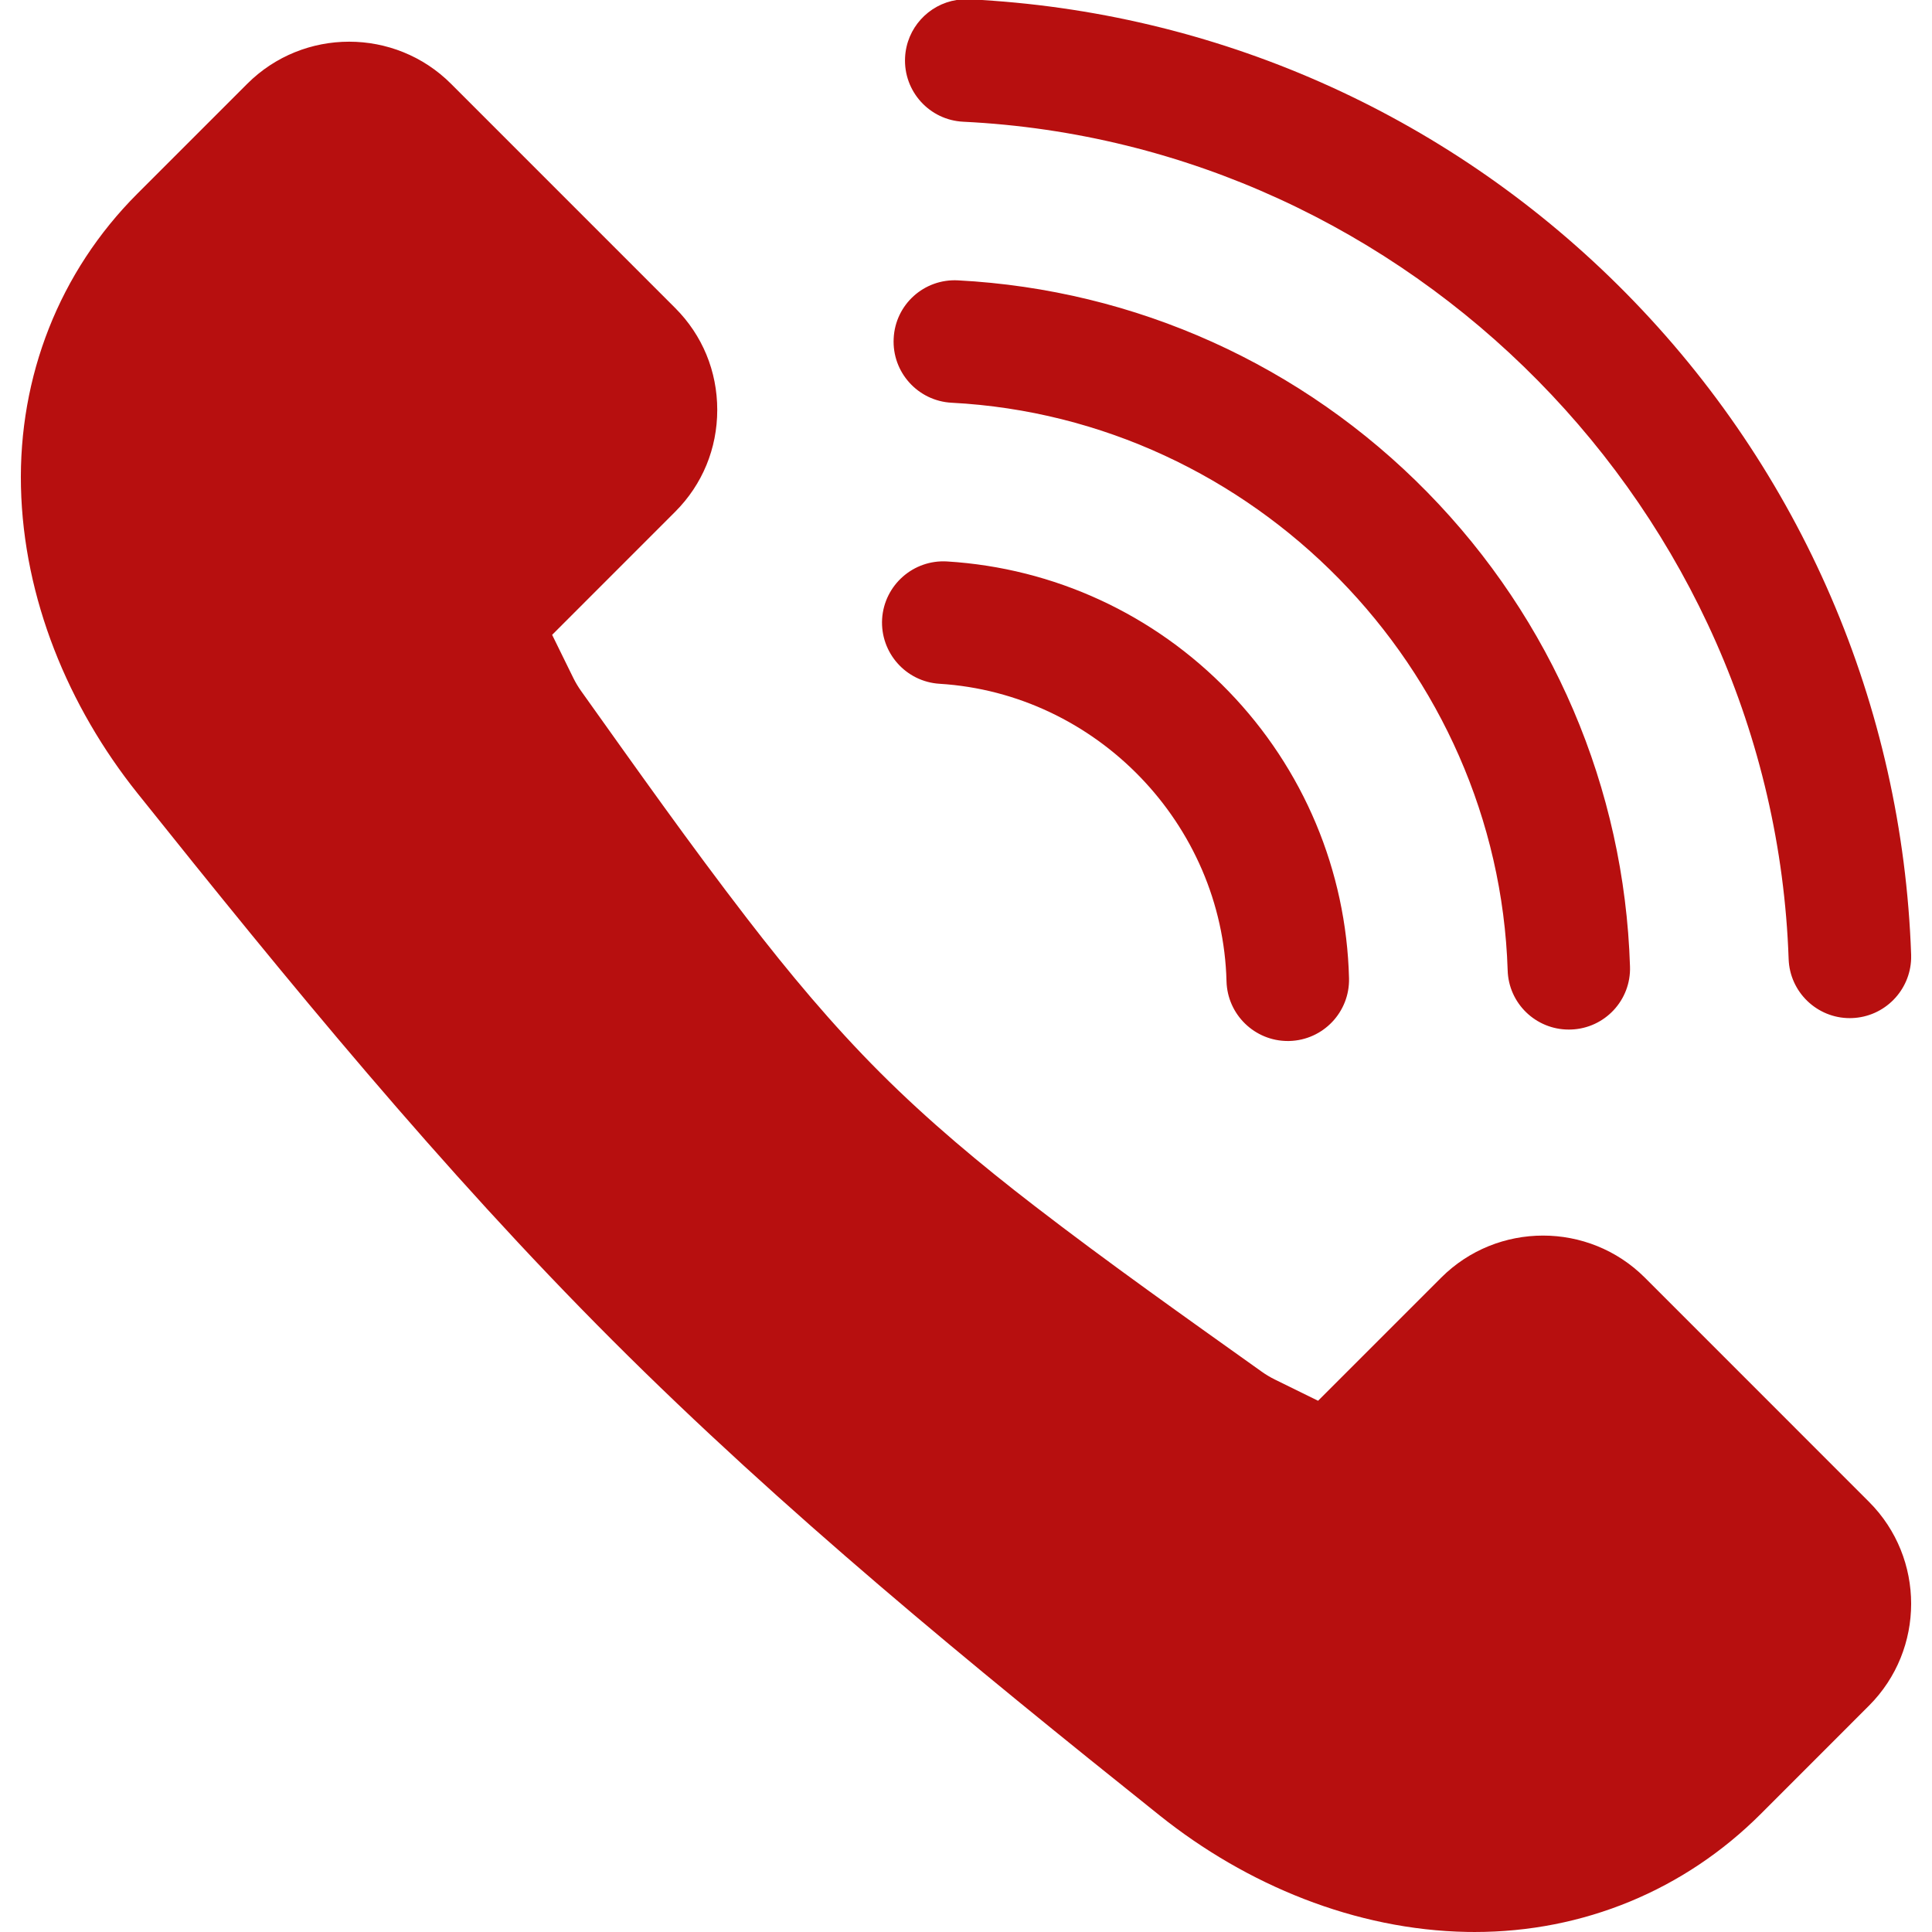
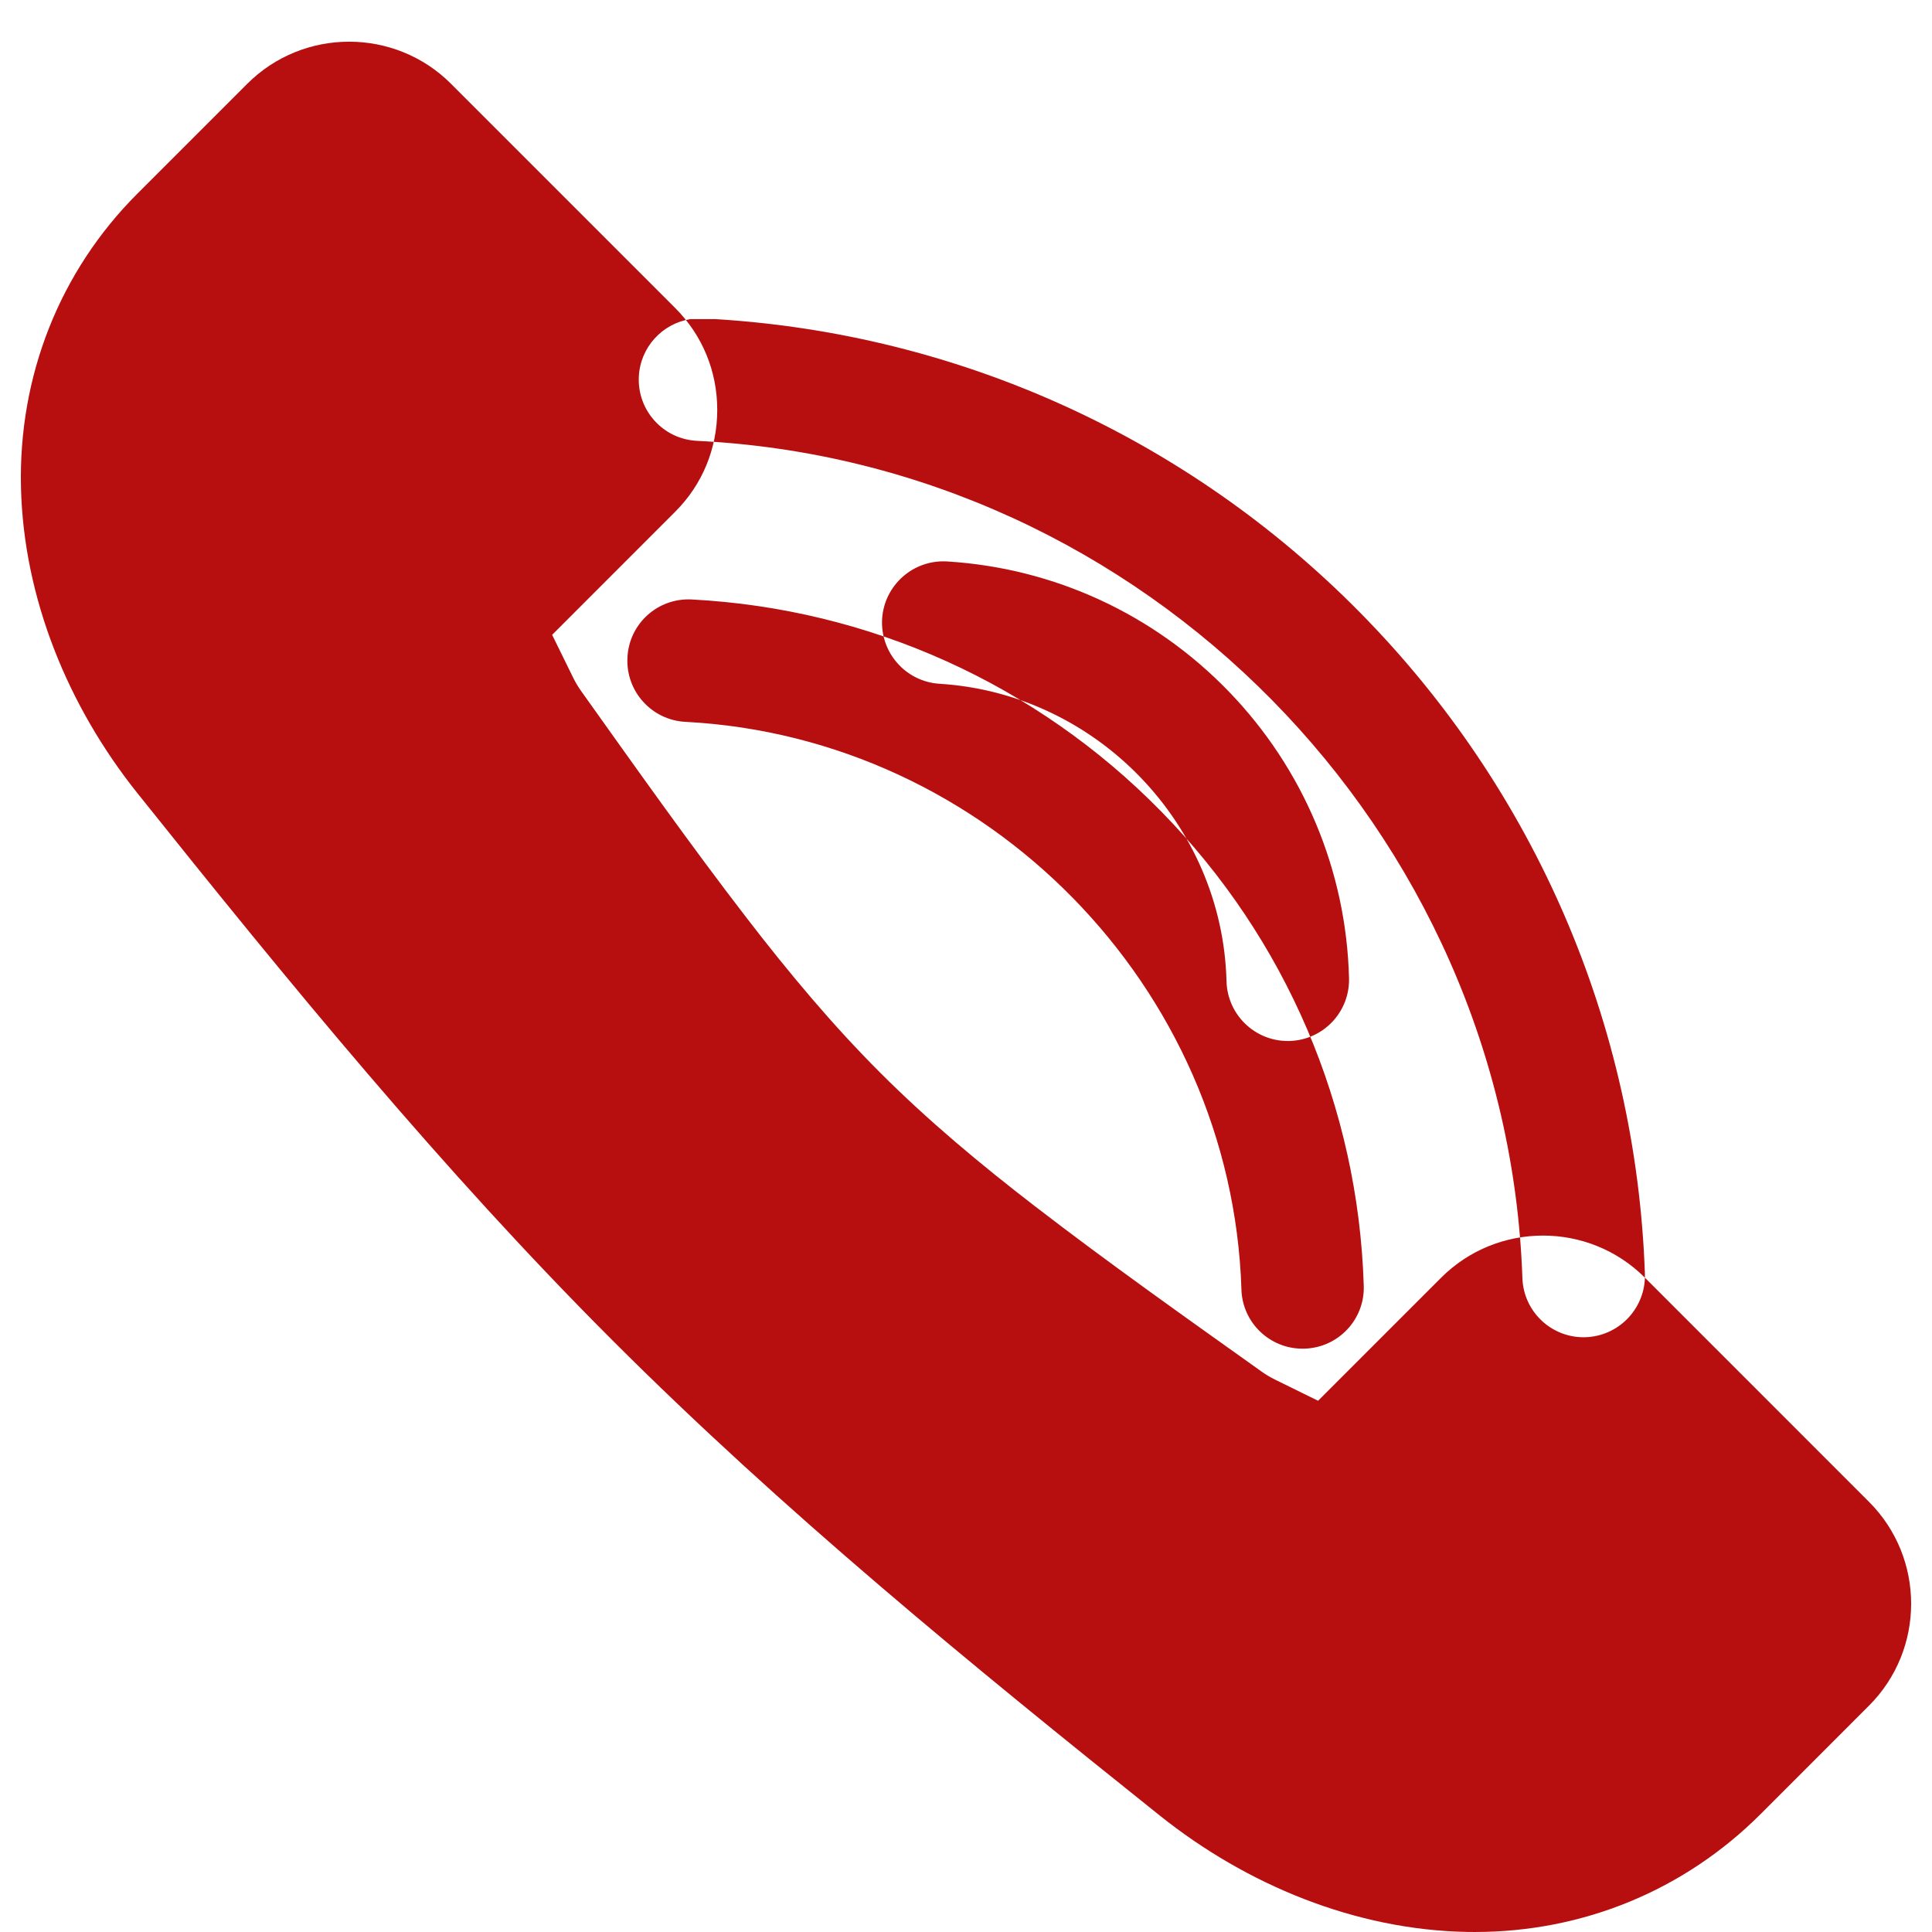
<svg xmlns="http://www.w3.org/2000/svg" id="Layer_1" enable-background="new 0 0 512 512" viewBox="0 0 512 512">
-   <path clip-rule="evenodd" d="m233.77 164.004c.575-8.954 8.284-15.763 17.239-15.212 28.347 1.747 54.828 13.973 74.604 34.434 19.824 20.504 31.173 47.492 31.891 75.992.24 8.964-6.847 16.42-15.802 16.654-.144 0-.287.005-.431.005-8.763 0-15.993-6.996-16.233-15.821-1.054-41.65-34.477-76.28-76.04-78.847-8.955-.551-15.755-8.255-15.228-17.205zm202.147 174.597c-14.877-14.881-39.124-14.875-54.001.002l-32.614 32.614-11.438-5.623c-1.227-.603-2.403-1.308-3.516-2.101-20.19-14.394-40.556-28.785-60.197-43.919-14.313-11.029-28.096-22.508-40.883-35.295-12.788-12.789-24.268-26.573-35.297-40.886-15.135-19.642-29.528-40.008-43.923-60.199-.795-1.115-1.506-2.289-2.11-3.519l-5.615-11.434 32.607-32.615c7.231-7.233 11.149-16.775 11.149-27 0-10.228-3.915-19.77-11.149-27.005l-59.396-59.407c-14.884-14.887-39.13-14.884-54.016.001l-29.121 29.12c-20.701 20.702-31.502 48.47-30.84 77.705.668 29.521 12.529 58.226 30.847 81.146 39.94 49.973 80.631 99.744 125.912 145.025 45.284 45.285 95.058 85.981 145.034 125.926 22.999 18.383 51.804 30.307 81.444 30.845.678.012 1.356.018 2.035.018 28.713 0 55.535-11.015 75.841-31.331l28.638-28.653c14.884-14.893 14.89-39.115.002-54.007zm70.555-84.568v-1.016c-2.298-65.995-29.114-128.254-75.561-175.324-45.624-46.237-106.156-73.745-170.76-77.693h-6.651c-7.43 1.181-13.272 7.44-13.648 15.256-.431 8.954 6.464 16.568 15.419 17.004 118.562 5.756 214.618 103.215 218.736 221.877.288 8.772 7.518 15.677 16.185 15.677.191 0 .383-.005.575-.01 8.613-.294 15.453-7.262 15.705-15.771zm-254.266-147.303c80.015 4.18 144.755 70.246 147.34 150.395.24 8.786 7.47 15.72 16.185 15.72.192 0 .383-.005.575-.009 8.954-.288 15.993-7.786 15.658-16.751-1.484-47.248-20.59-91.871-53.726-125.658-33.088-33.735-77.286-53.669-124.356-56.13-9.003-.474-16.616 6.412-17.047 15.371-.479 8.955 6.416 16.597 15.371 17.062z" fill-rule="evenodd" fill="#000000" style="fill: #b70f0f;" />
+   <path clip-rule="evenodd" d="m233.77 164.004c.575-8.954 8.284-15.763 17.239-15.212 28.347 1.747 54.828 13.973 74.604 34.434 19.824 20.504 31.173 47.492 31.891 75.992.24 8.964-6.847 16.42-15.802 16.654-.144 0-.287.005-.431.005-8.763 0-15.993-6.996-16.233-15.821-1.054-41.65-34.477-76.28-76.04-78.847-8.955-.551-15.755-8.255-15.228-17.205zm202.147 174.597c-14.877-14.881-39.124-14.875-54.001.002l-32.614 32.614-11.438-5.623c-1.227-.603-2.403-1.308-3.516-2.101-20.19-14.394-40.556-28.785-60.197-43.919-14.313-11.029-28.096-22.508-40.883-35.295-12.788-12.789-24.268-26.573-35.297-40.886-15.135-19.642-29.528-40.008-43.923-60.199-.795-1.115-1.506-2.289-2.11-3.519l-5.615-11.434 32.607-32.615c7.231-7.233 11.149-16.775 11.149-27 0-10.228-3.915-19.77-11.149-27.005l-59.396-59.407c-14.884-14.887-39.13-14.884-54.016.001l-29.121 29.12c-20.701 20.702-31.502 48.47-30.84 77.705.668 29.521 12.529 58.226 30.847 81.146 39.94 49.973 80.631 99.744 125.912 145.025 45.284 45.285 95.058 85.981 145.034 125.926 22.999 18.383 51.804 30.307 81.444 30.845.678.012 1.356.018 2.035.018 28.713 0 55.535-11.015 75.841-31.331l28.638-28.653c14.884-14.893 14.89-39.115.002-54.007zv-1.016c-2.298-65.995-29.114-128.254-75.561-175.324-45.624-46.237-106.156-73.745-170.76-77.693h-6.651c-7.43 1.181-13.272 7.44-13.648 15.256-.431 8.954 6.464 16.568 15.419 17.004 118.562 5.756 214.618 103.215 218.736 221.877.288 8.772 7.518 15.677 16.185 15.677.191 0 .383-.005.575-.01 8.613-.294 15.453-7.262 15.705-15.771zm-254.266-147.303c80.015 4.18 144.755 70.246 147.34 150.395.24 8.786 7.47 15.72 16.185 15.72.192 0 .383-.005.575-.009 8.954-.288 15.993-7.786 15.658-16.751-1.484-47.248-20.59-91.871-53.726-125.658-33.088-33.735-77.286-53.669-124.356-56.13-9.003-.474-16.616 6.412-17.047 15.371-.479 8.955 6.416 16.597 15.371 17.062z" fill-rule="evenodd" fill="#000000" style="fill: #b70f0f;" />
</svg>